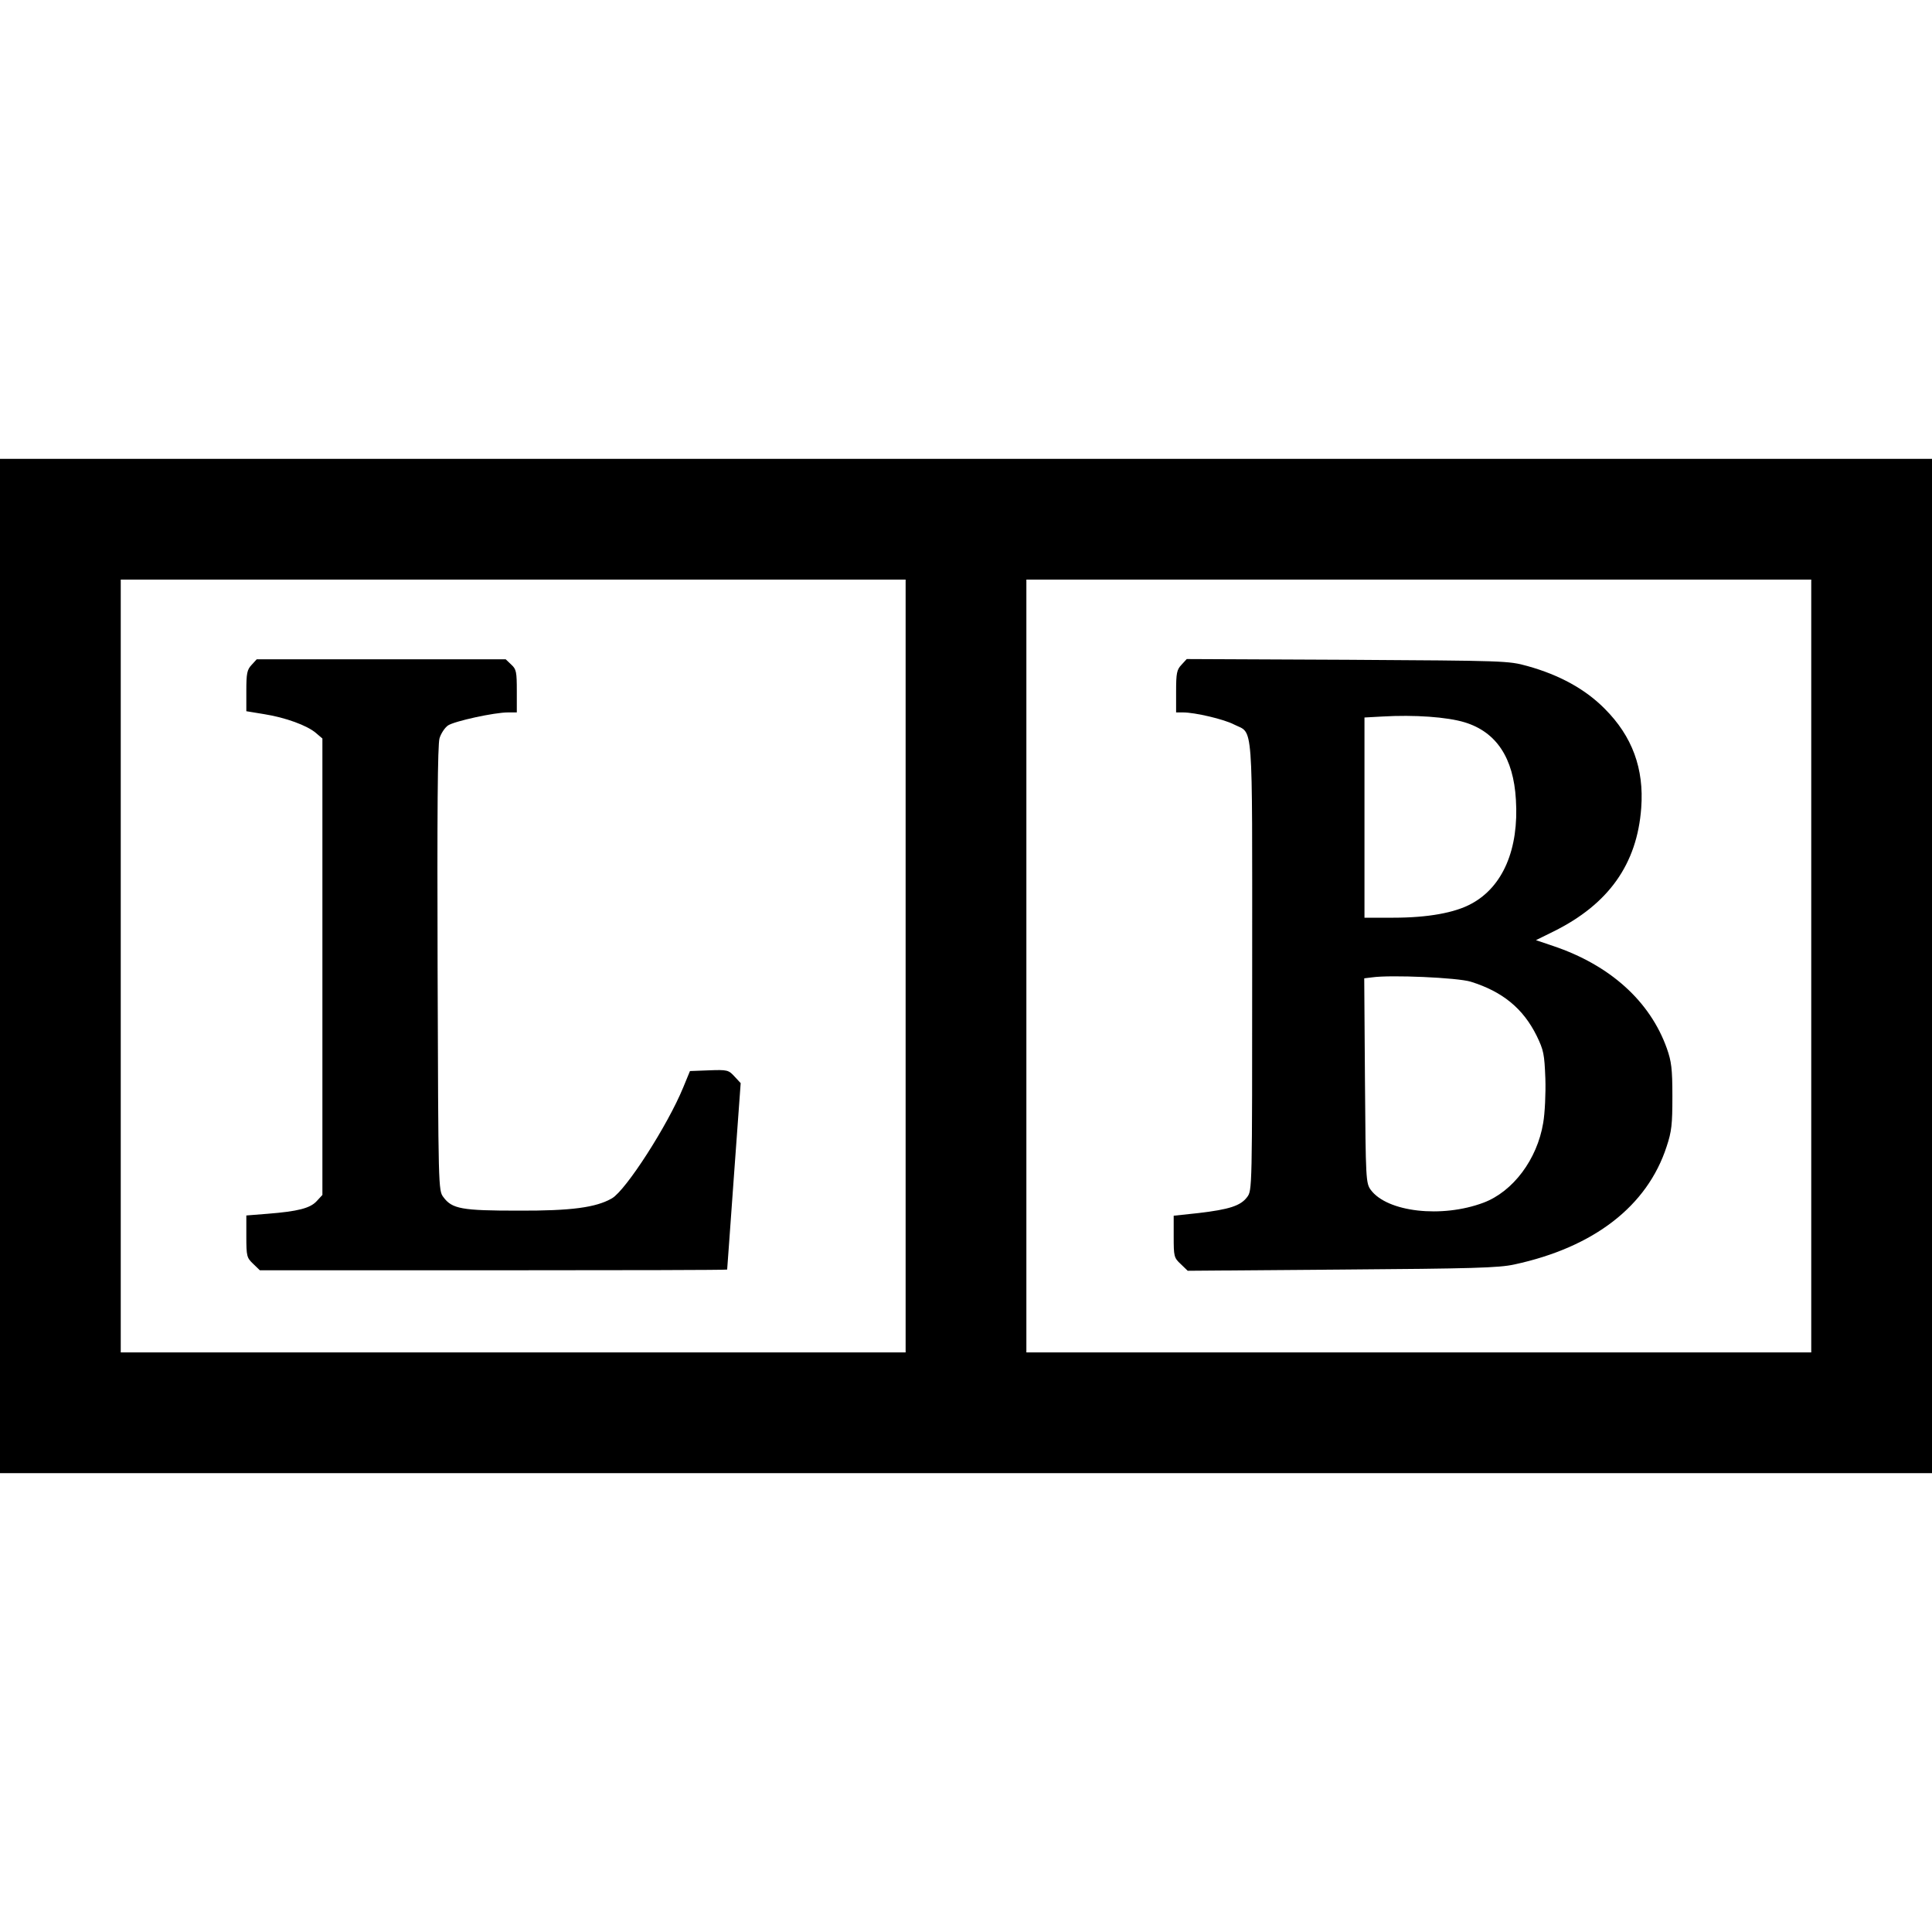
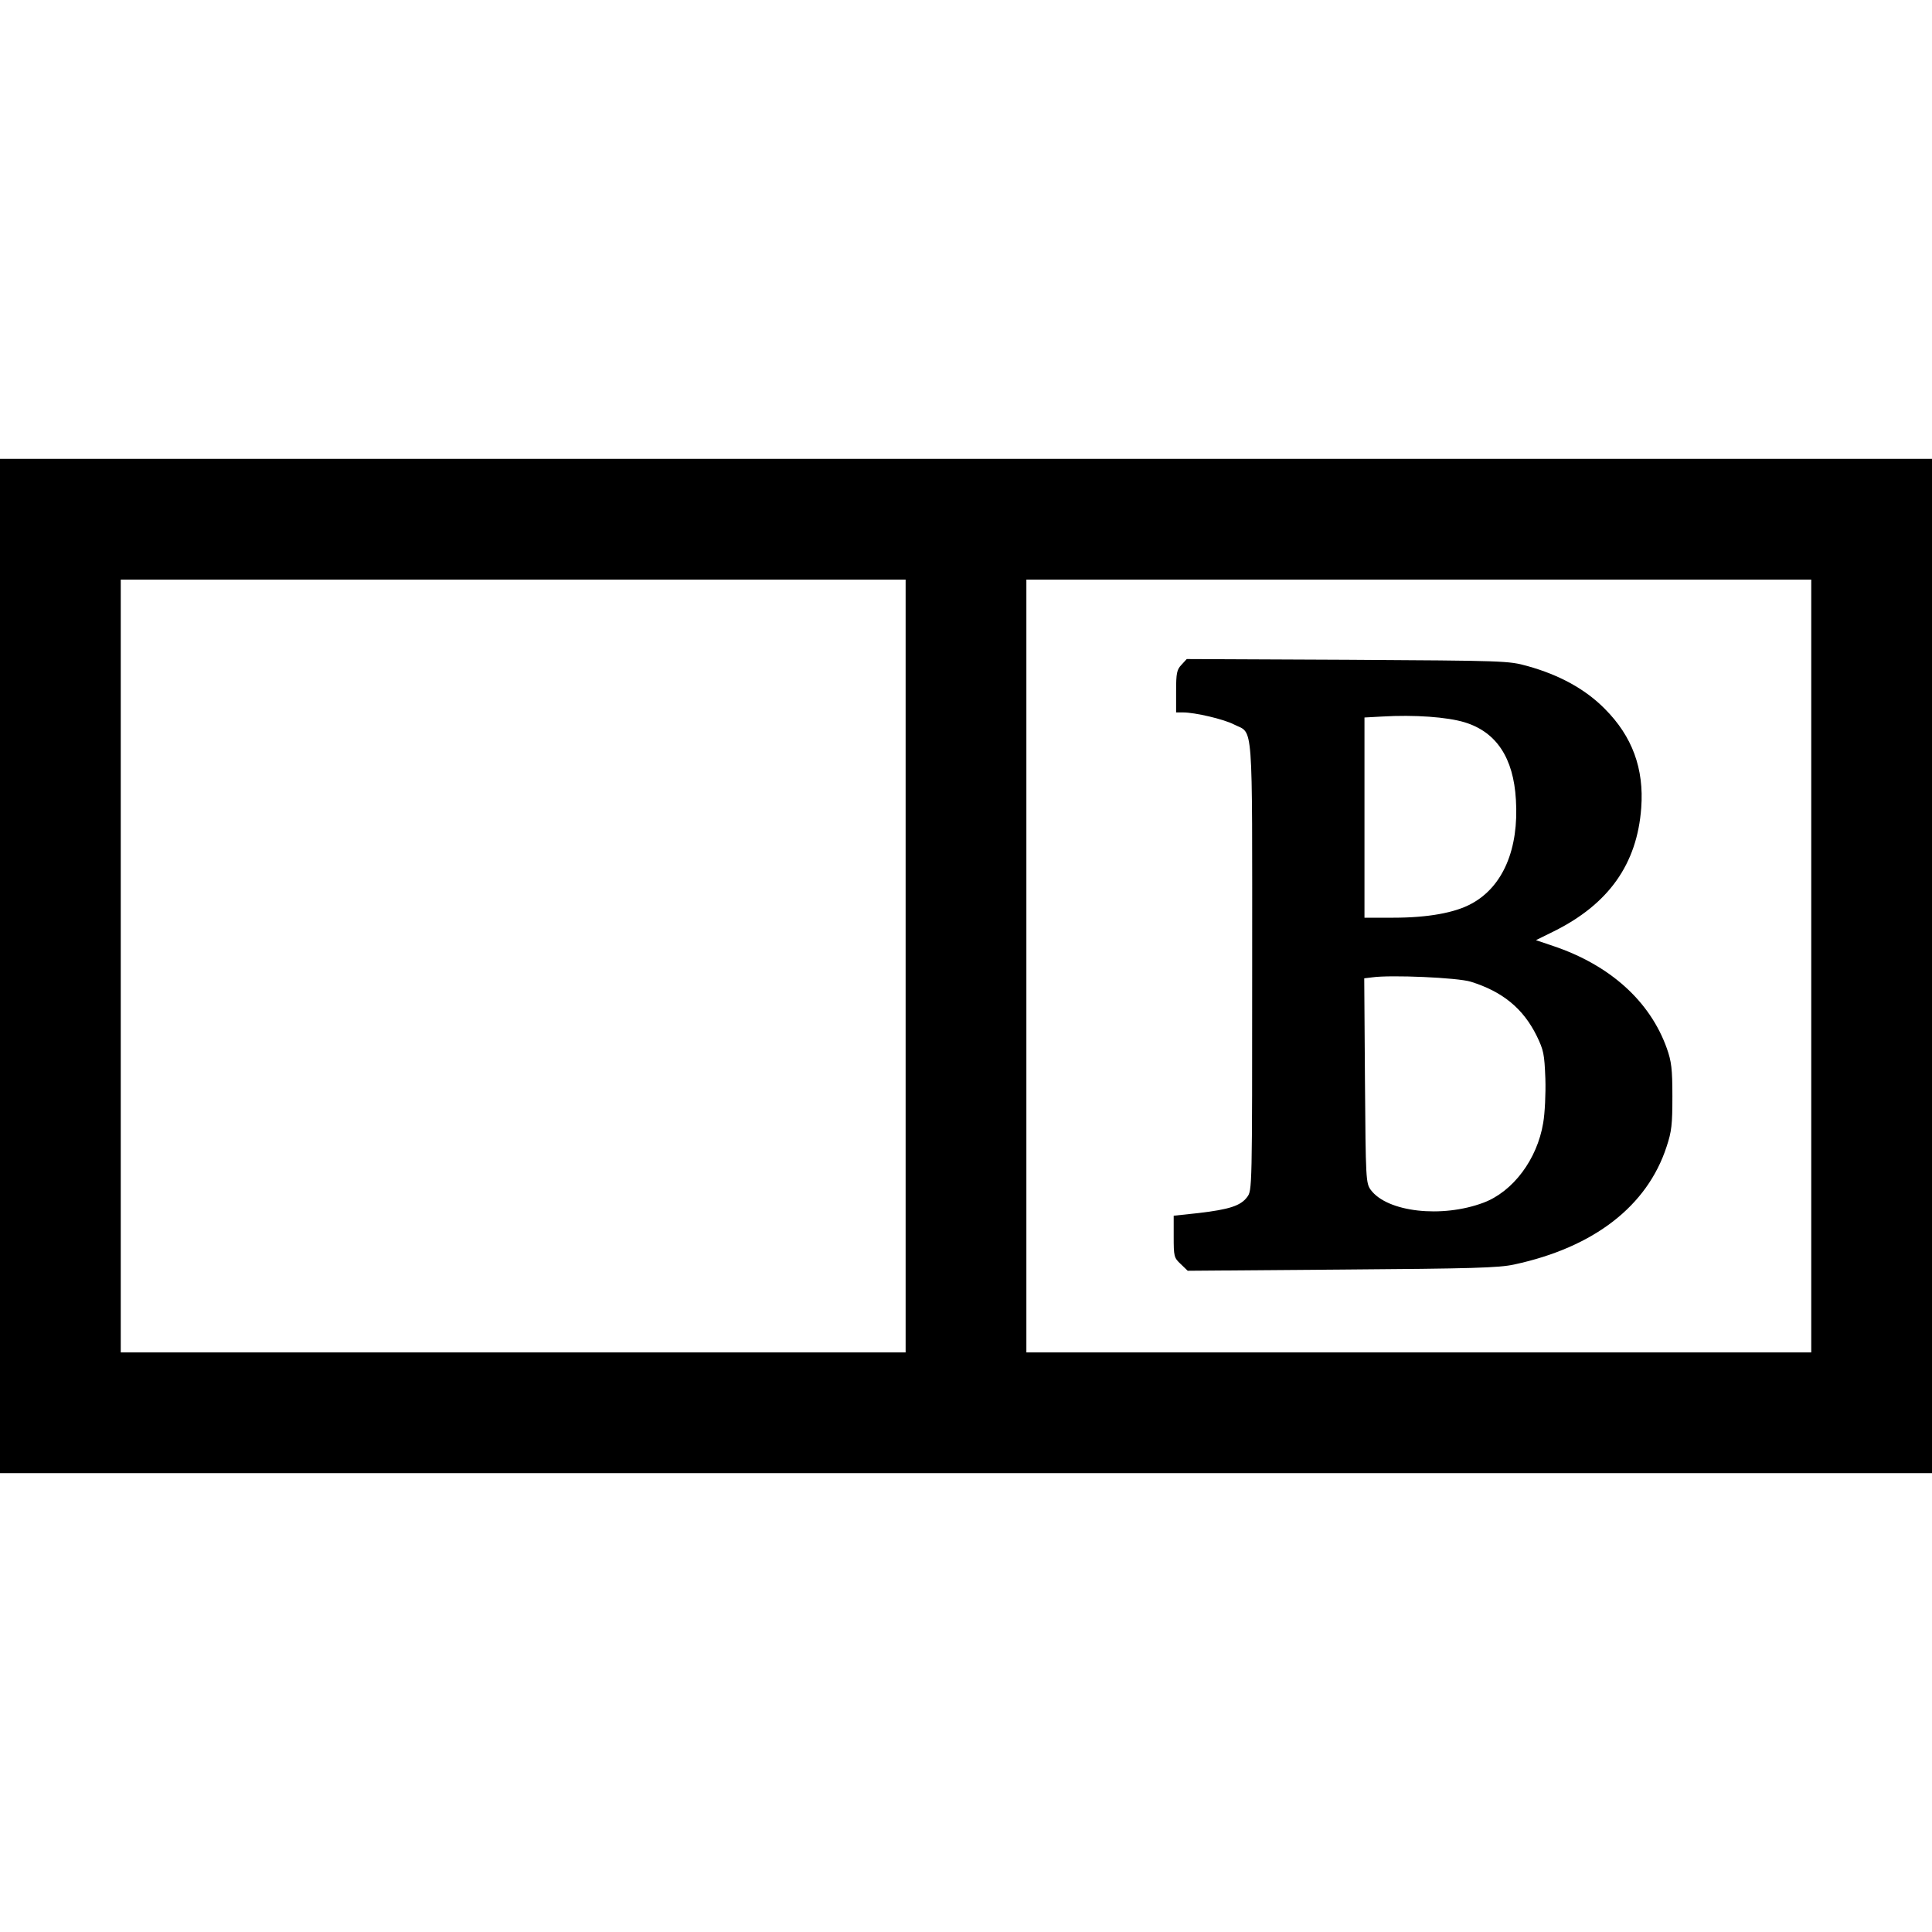
<svg xmlns="http://www.w3.org/2000/svg" version="1.0" width="800pt" height="800pt" viewBox="0 0 800 800" preserveAspectRatio="xMidYMid meet">
  <g transform="translate(0,800) scale(0.1,-0.1)" fill="#000000" stroke="none">
    <path d="M0 4000 l0 -2100 4000 0 4000 0 0 2100 0 2100 -4000 0 -4000 0 0 -2100z m3750 0 l0 -1600 -1625 0 -1625 0 0 1600 0 1600 1625 0 1625 0 0 -1600z m3750 0 l0 -1600 -1625 0 -1625 0 0 1600 0 1600 1625 0 1625 0 0 -1600z" />
-     <path d="M1042 5247 c-19 -20 -22 -35 -22 -108 l0 -84 73 -12 c89 -14 179 -47 215 -78 l27 -23 0 -945 0 -945 -24 -26 c-27 -29 -77 -42 -203 -52 l-88 -7 0 -87 c0 -82 2 -88 28 -113 l28 -27 967 0 c532 0 967 1 968 3 0 1 13 175 28 387 l28 385 -26 28 c-24 26 -29 28 -105 25 l-79 -3 -28 -68 c-65 -158 -237 -425 -295 -459 -66 -38 -167 -52 -389 -51 -232 0 -273 7 -309 56 -21 28 -21 33 -24 945 -2 644 0 928 8 955 6 20 22 44 35 53 27 18 192 54 248 54 l37 0 0 88 c0 80 -2 91 -23 110 l-23 22 -515 0 -516 0 -21 -23z" />
    <path d="M4892 5247 c-19 -20 -22 -34 -22 -110 l0 -87 29 0 c49 0 169 -28 211 -50 81 -41 75 40 75 -1001 0 -926 0 -928 -21 -956 -27 -36 -74 -51 -201 -66 l-103 -11 0 -86 c0 -82 1 -88 29 -114 l29 -28 638 5 c541 4 650 7 714 21 330 71 551 242 631 488 21 63 24 92 24 208 0 115 -4 145 -23 199 -70 196 -236 345 -471 424 l-71 24 73 36 c228 113 346 279 363 512 12 162 -37 296 -151 410 -80 81 -187 140 -320 177 -79 22 -92 22 -745 26 l-666 3 -22 -24z m1173 -238 c131 -40 202 -147 212 -320 13 -205 -54 -361 -184 -431 -69 -38 -182 -58 -323 -58 l-120 0 0 415 0 414 73 4 c134 8 270 -2 342 -24z m25 -1074 c132 -41 217 -111 273 -224 29 -60 32 -75 36 -177 2 -62 -2 -144 -9 -184 -25 -151 -125 -284 -247 -330 -173 -65 -399 -39 -467 53 -20 28 -21 41 -24 452 l-3 424 33 4 c76 11 353 -1 408 -18z" />
  </g>
</svg>